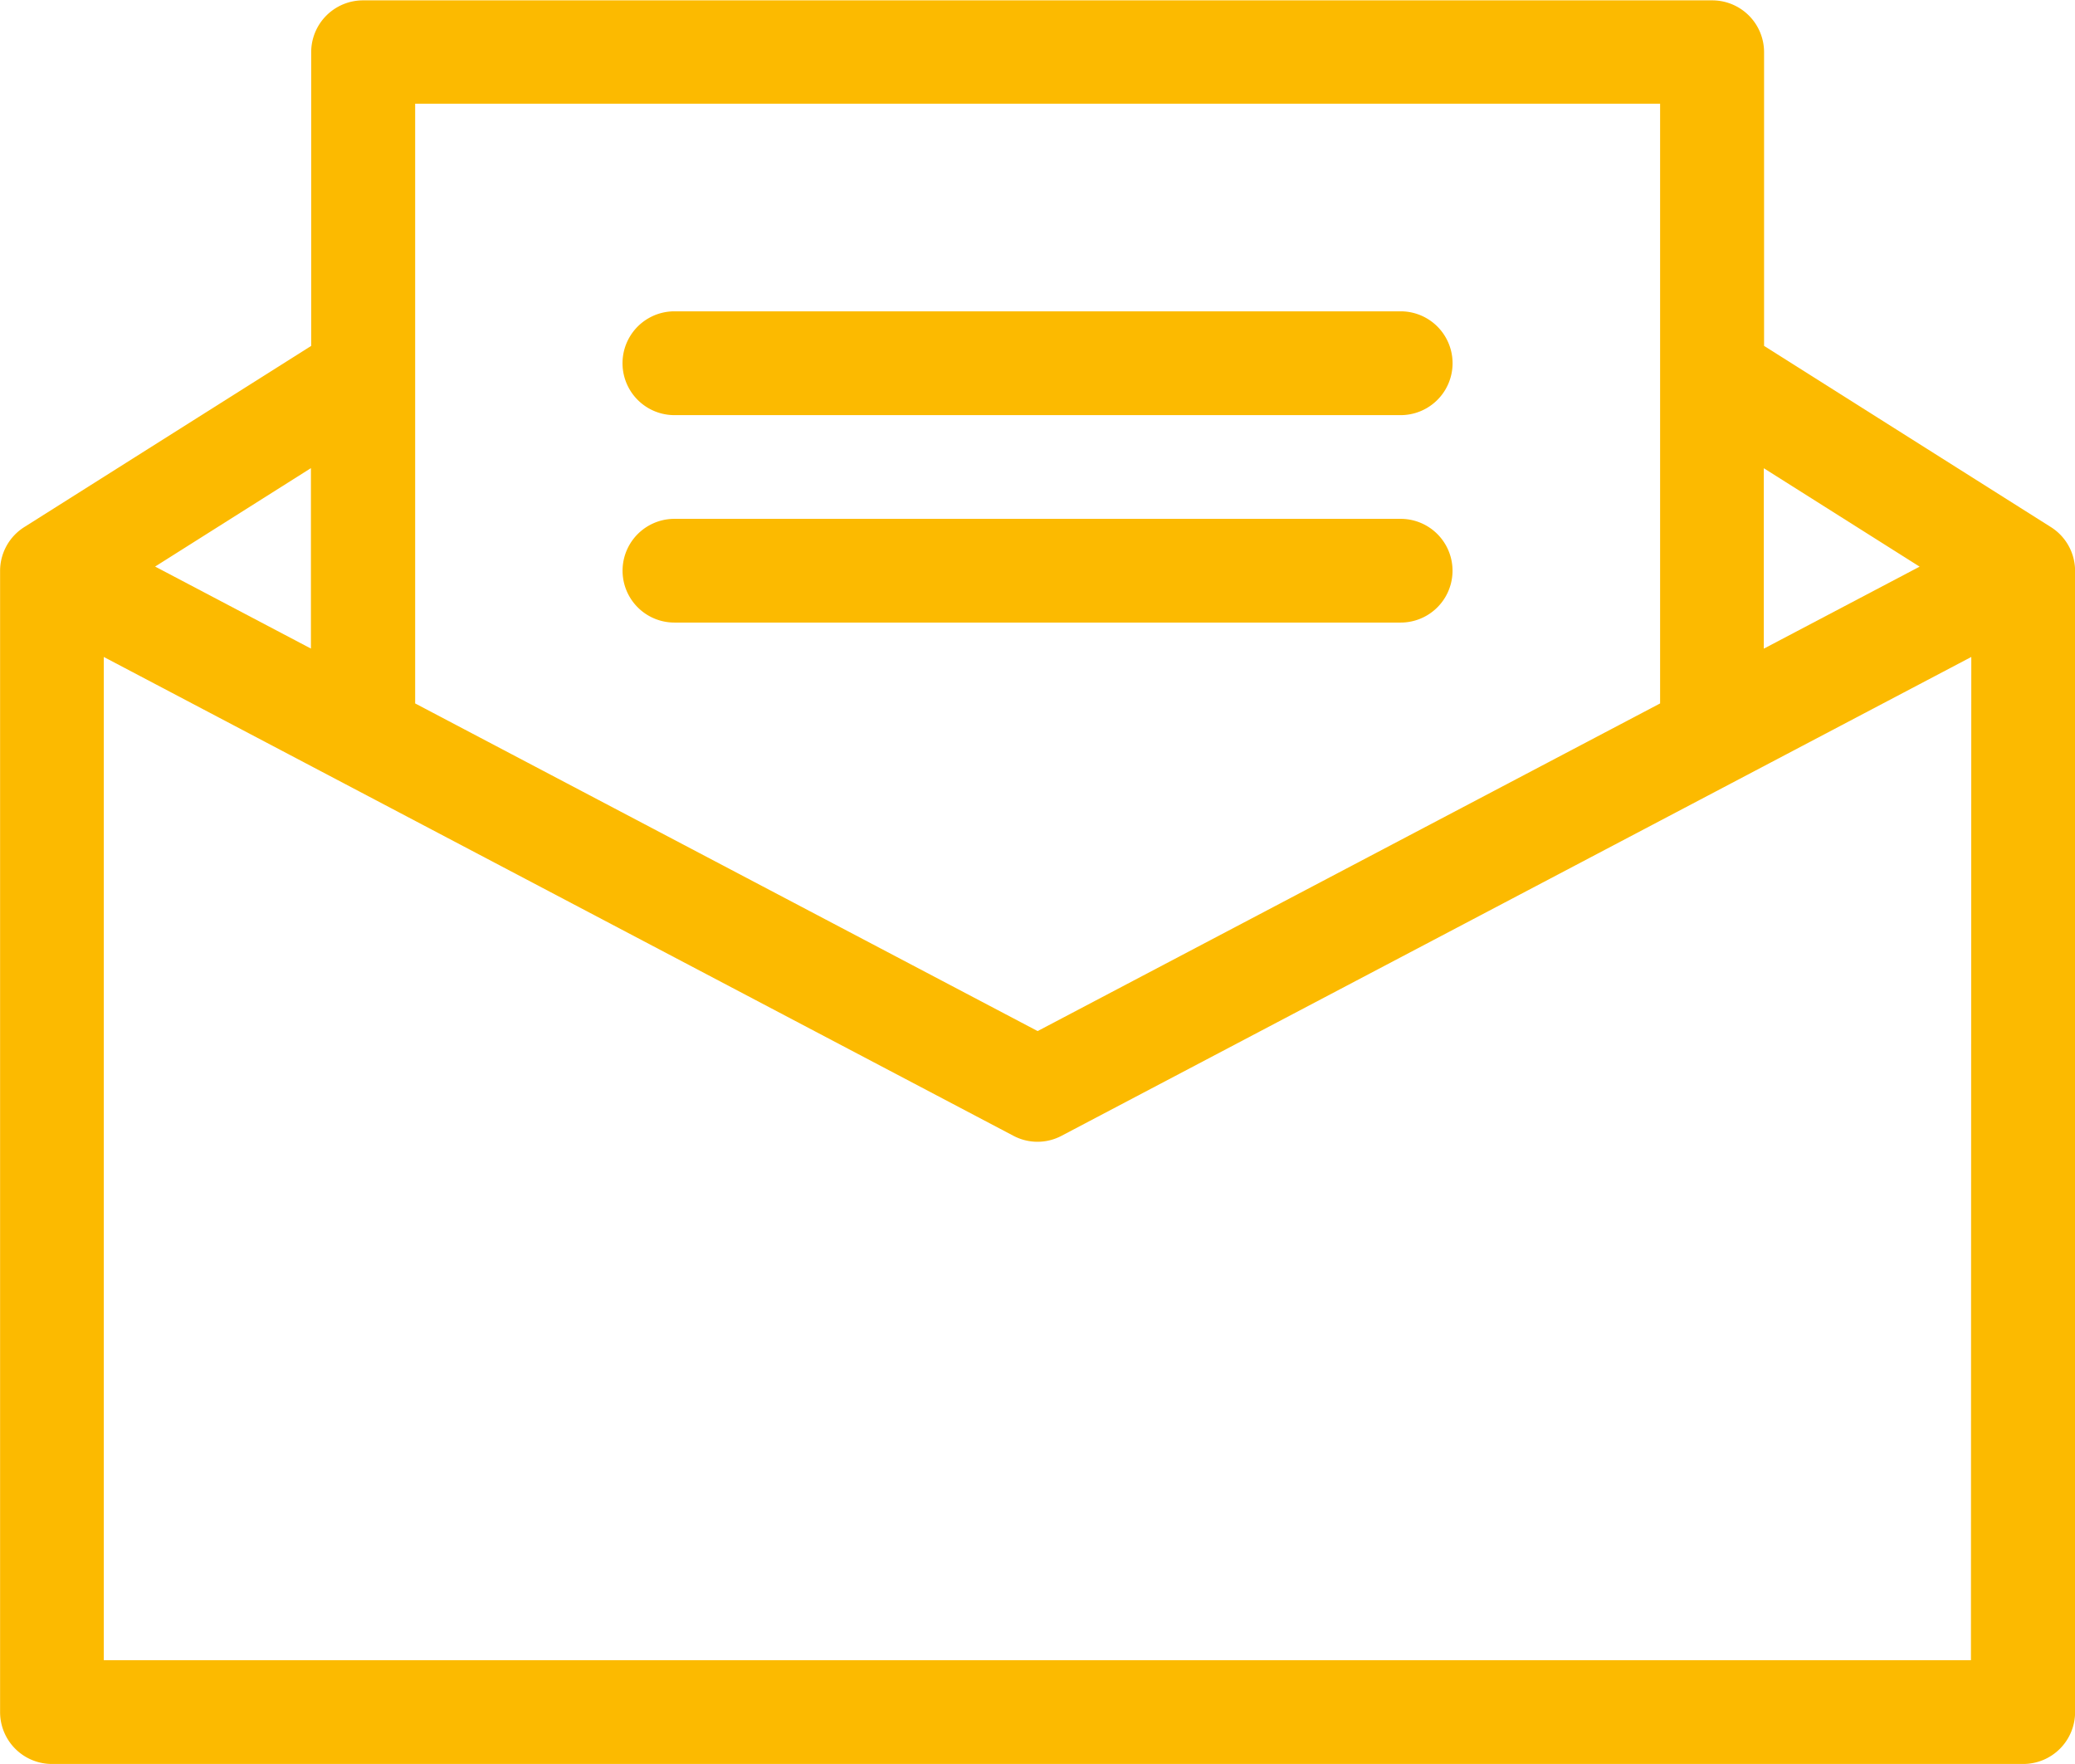
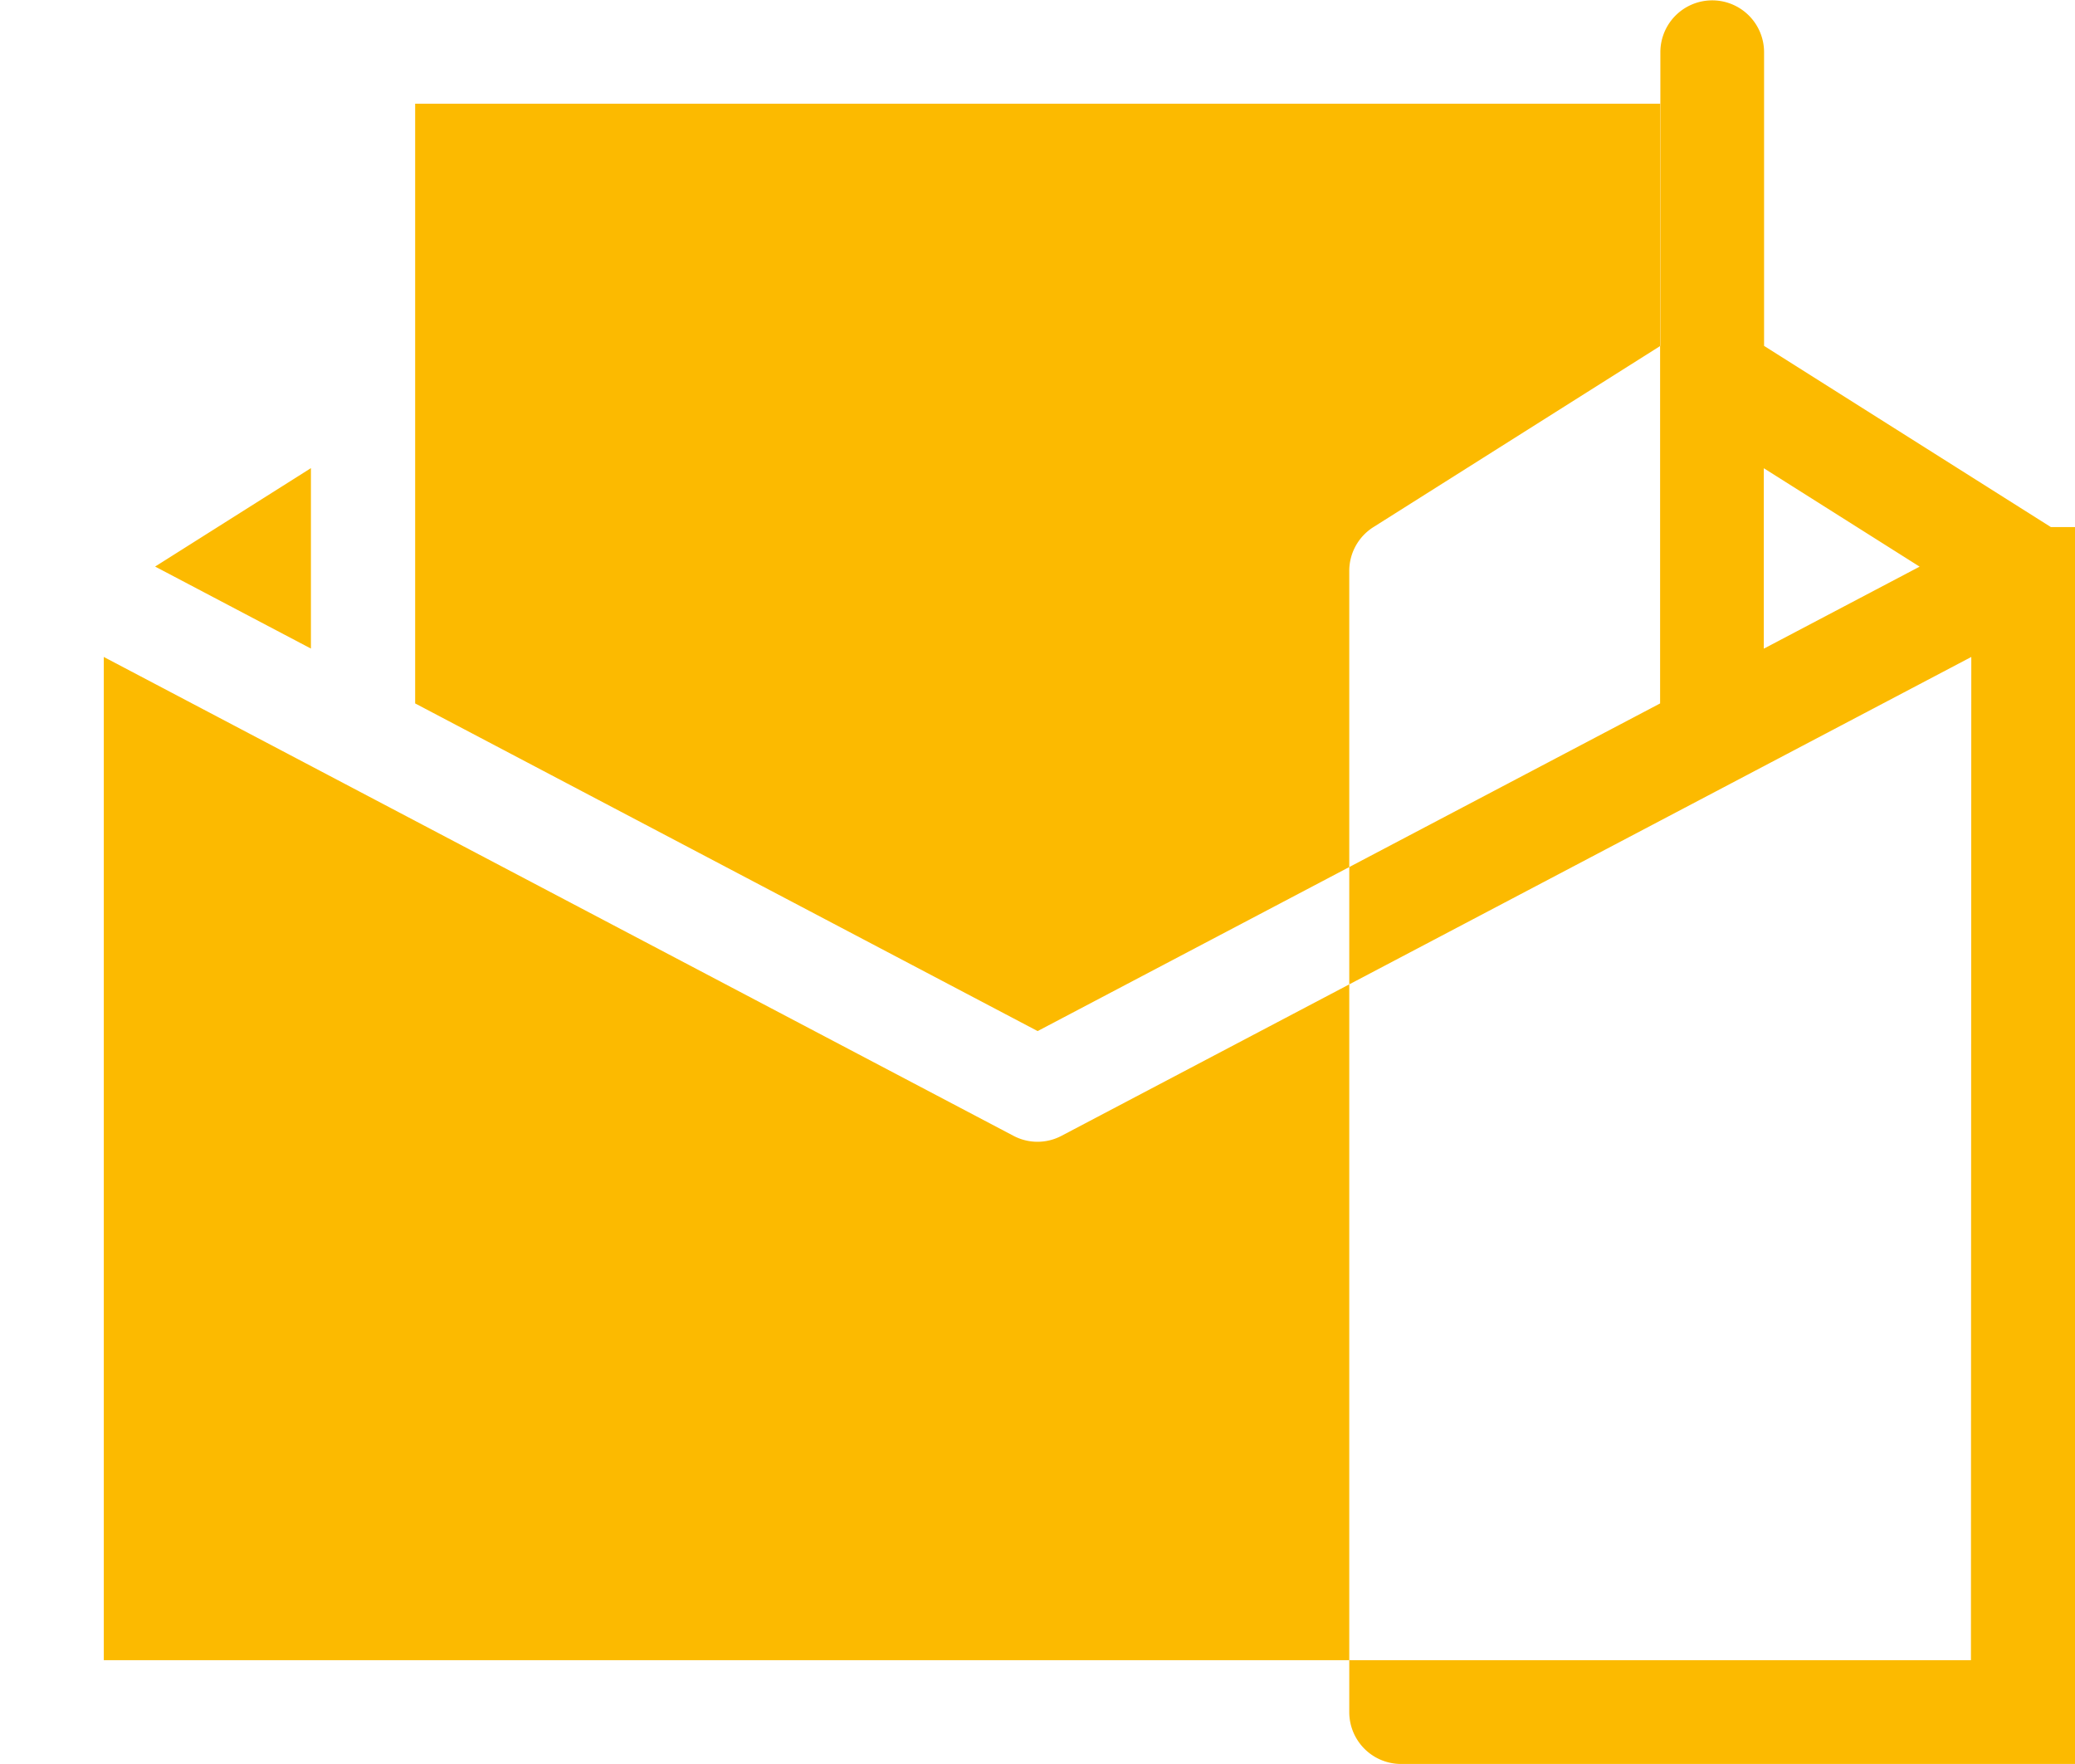
<svg xmlns="http://www.w3.org/2000/svg" width="23.531" height="20.002" viewBox="0 0 23.531 20.002">
  <g transform="translate(-5515.102 -1521)">
-     <path d="M139.921,84.727v0l-.008-.005h0l-3.244-2.049v-3.33a.588.588,0,0,0-.588-.588h-15.3a.588.588,0,0,0-.588.588v3.33l-3.245,2.049h0l-.008.005v0h0a.587.587,0,0,0-.275.495V98.164a.588.588,0,0,0,.588.588h22.355a.588.588,0,0,0,.588-.588V85.222a.588.588,0,0,0-.275-.495Zm-1.488.449-1.767.93V84.06Zm-2.943-5.249v6.8l-7.059,3.715-7.059-3.715v-6.8Zm-15.3,6.178-1.767-.93,1.767-1.116Zm18.825,11.47H117.841V86.2l10.315,5.429a.583.583,0,0,0,.547,0L139.019,86.2Z" transform="translate(5398.438 1442.249)" fill="#fcba00" />
+     <path d="M139.921,84.727v0l-.008-.005h0l-3.244-2.049v-3.33a.588.588,0,0,0-.588-.588a.588.588,0,0,0-.588.588v3.33l-3.245,2.049h0l-.008.005v0h0a.587.587,0,0,0-.275.495V98.164a.588.588,0,0,0,.588.588h22.355a.588.588,0,0,0,.588-.588V85.222a.588.588,0,0,0-.275-.495Zm-1.488.449-1.767.93V84.06Zm-2.943-5.249v6.8l-7.059,3.715-7.059-3.715v-6.8Zm-15.3,6.178-1.767-.93,1.767-1.116Zm18.825,11.47H117.841V86.2l10.315,5.429a.583.583,0,0,0,.547,0L139.019,86.2Z" transform="translate(5398.438 1442.249)" fill="#fcba00" />
    <path d="M257.254,149.925h8.236a.588.588,0,0,0,0-1.177h-8.236a.588.588,0,0,0,0,1.177Z" transform="translate(5265.496 1375.782)" fill="#fcba00" />
-     <path d="M257.254,196.594h8.236a.588.588,0,0,0,0-1.176h-8.236a.588.588,0,0,0,0,1.176Z" transform="translate(5265.496 1331.465)" fill="#fcba00" />
  </g>
</svg>